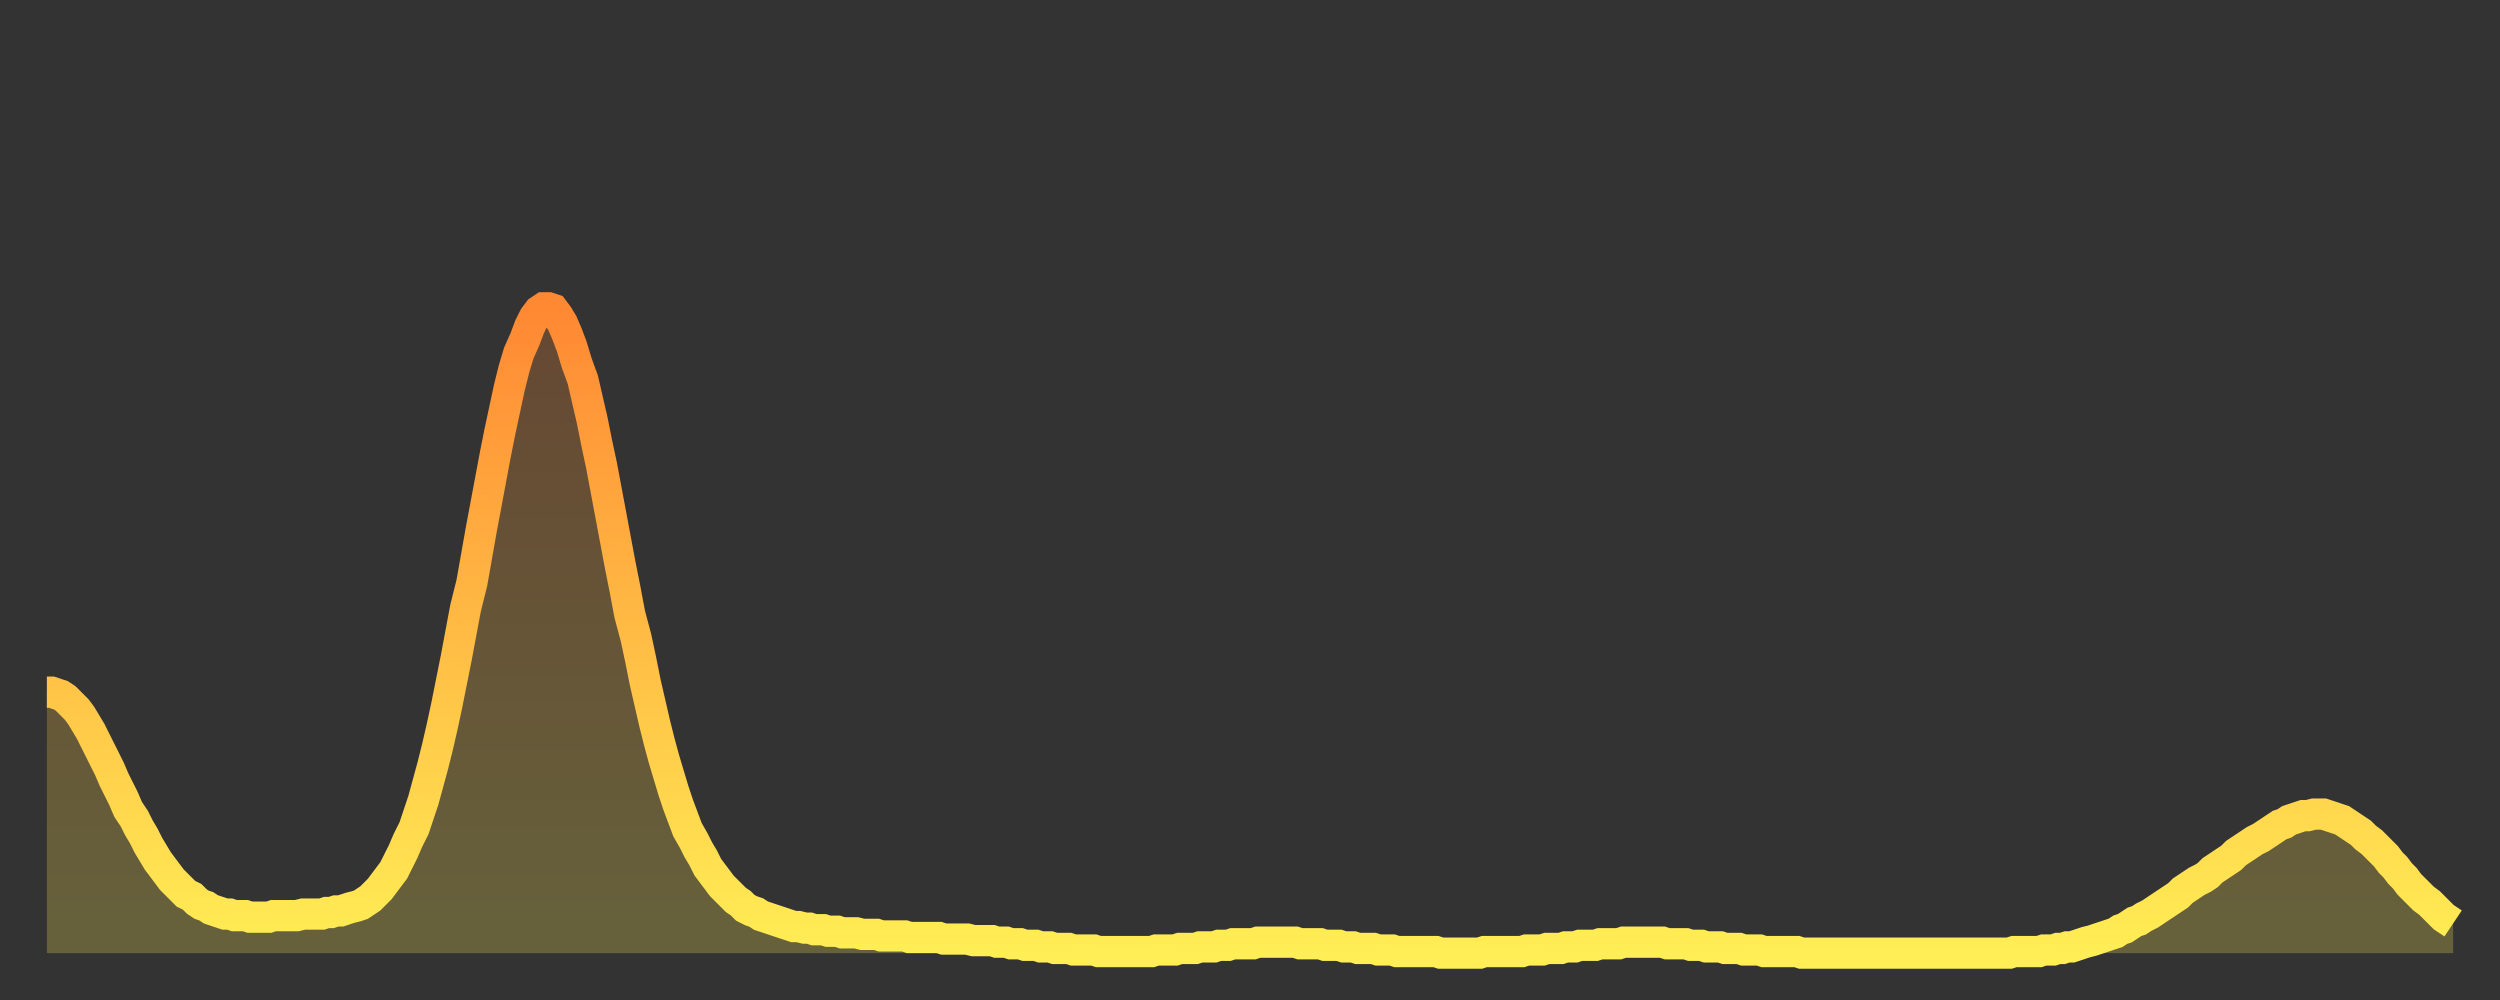
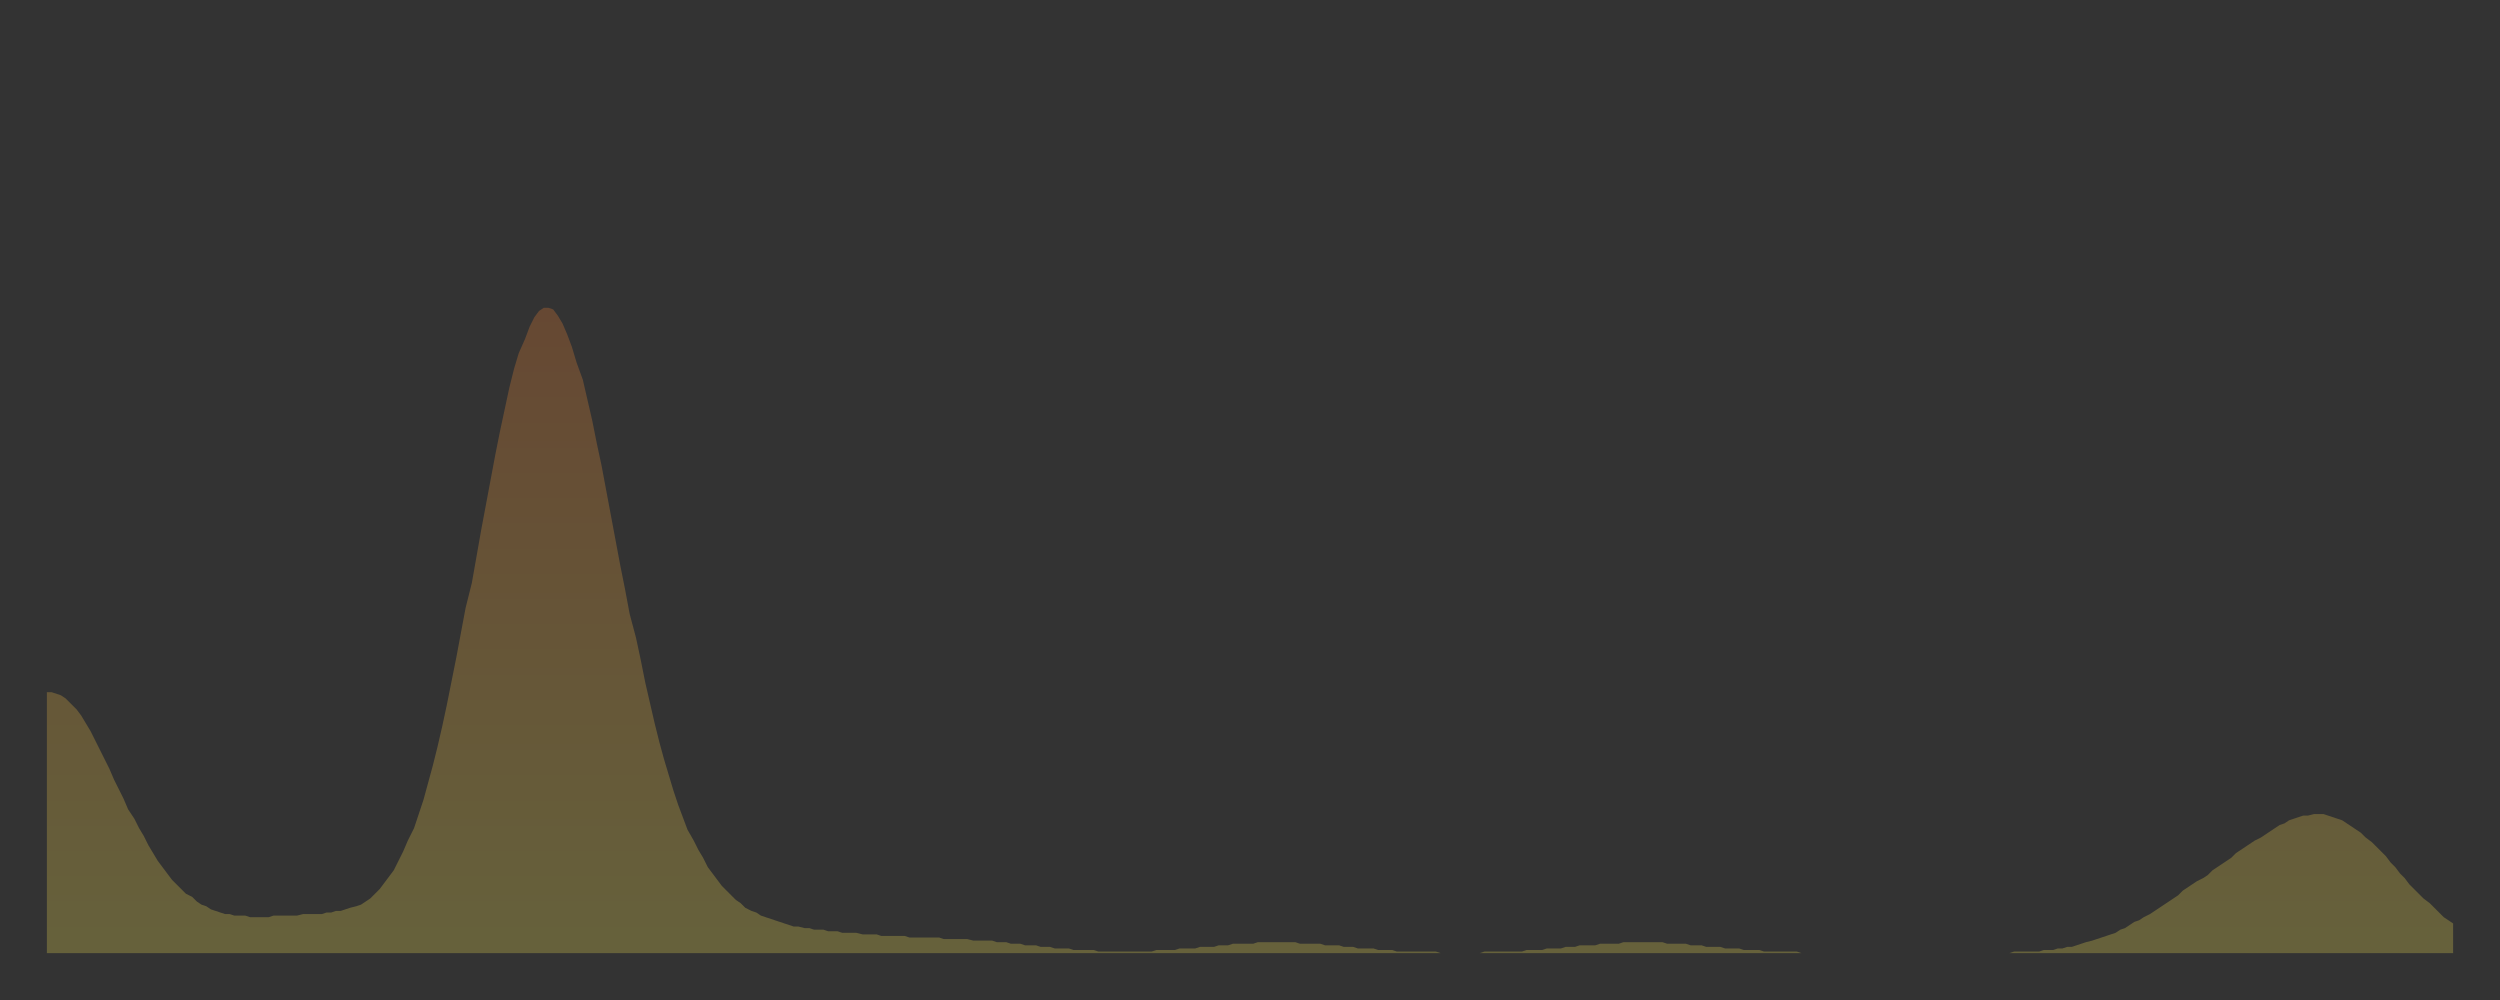
<svg xmlns="http://www.w3.org/2000/svg" baseProfile="full" height="64" version="1.1" width="160">
  <rect width="100%" height="100%" fill="#333333" stroke="none" />
  <defs>
    <linearGradient id="id276988" x1="0" x2="0" y1="0" y2="1">
      <stop offset="0%" stop-color="#ff8833" />
      <stop offset="50%" stop-color="#ffbb44" />
      <stop offset="100%" stop-color="#ffee55" />
    </linearGradient>
  </defs>
  <g transform="translate(3,3)">
    <g>
-       <path d="M 0.0 41.3 0.3 41.3 0.6 41.4 0.9 41.5 1.2 41.7 1.5 42.0 1.9 42.4 2.2 42.8 2.5 43.3 2.8 43.8 3.1 44.4 3.4 45.0 3.7 45.6 4.0 46.2 4.3 46.9 4.6 47.5 4.9 48.1 5.2 48.8 5.6 49.4 5.9 50.0 6.2 50.5 6.5 51.1 6.8 51.6 7.1 52.1 7.4 52.5 7.7 52.9 8.0 53.3 8.3 53.6 8.6 53.9 8.9 54.2 9.3 54.4 9.6 54.7 9.9 54.9 10.2 55.0 10.5 55.2 10.8 55.3 11.1 55.4 11.4 55.5 11.7 55.5 12.0 55.6 12.3 55.6 12.7 55.6 13.0 55.7 13.3 55.7 13.6 55.7 13.9 55.7 14.2 55.7 14.5 55.6 14.8 55.6 15.1 55.6 15.4 55.6 15.7 55.6 16.0 55.6 16.4 55.5 16.7 55.5 17.0 55.5 17.3 55.5 17.6 55.5 17.9 55.4 18.2 55.4 18.5 55.3 18.8 55.3 19.1 55.2 19.4 55.1 19.8 55.0 20.1 54.9 20.4 54.7 20.7 54.5 21.0 54.2 21.3 53.9 21.6 53.5 21.9 53.1 22.2 52.7 22.5 52.1 22.8 51.5 23.1 50.8 23.5 50.0 23.8 49.1 24.1 48.2 24.4 47.1 24.7 46.0 25.0 44.8 25.3 43.5 25.6 42.1 25.9 40.6 26.2 39.1 26.5 37.5 26.8 35.9 27.2 34.3 27.5 32.6 27.8 30.9 28.1 29.3 28.4 27.7 28.7 26.1 29.0 24.6 29.3 23.2 29.6 21.8 29.9 20.6 30.2 19.6 30.6 18.7 30.9 17.9 31.2 17.3 31.5 16.9 31.8 16.7 32.1 16.7 32.4 16.8 32.7 17.2 33.0 17.7 33.3 18.4 33.6 19.2 33.9 20.2 34.3 21.3 34.6 22.6 34.9 23.9 35.2 25.4 35.5 26.8 35.8 28.4 36.1 30.0 36.4 31.6 36.7 33.2 37.0 34.7 37.3 36.3 37.7 37.8 38.0 39.2 38.3 40.7 38.6 42.0 38.9 43.3 39.2 44.5 39.5 45.6 39.8 46.6 40.1 47.6 40.4 48.5 40.7 49.3 41.0 50.1 41.4 50.8 41.7 51.4 42.0 51.9 42.3 52.5 42.6 52.9 42.9 53.3 43.2 53.7 43.5 54.0 43.8 54.3 44.1 54.6 44.4 54.8 44.7 55.1 45.1 55.3 45.4 55.4 45.7 55.6 46.0 55.7 46.3 55.8 46.6 55.9 46.9 56.0 47.2 56.1 47.5 56.2 47.8 56.3 48.1 56.3 48.5 56.4 48.8 56.4 49.1 56.5 49.4 56.5 49.7 56.5 50.0 56.6 50.3 56.6 50.6 56.6 50.9 56.7 51.2 56.7 51.5 56.7 51.8 56.7 52.2 56.8 52.5 56.8 52.8 56.8 53.1 56.8 53.4 56.9 53.7 56.9 54.0 56.9 54.3 56.9 54.6 56.9 54.9 56.9 55.2 57.0 55.6 57.0 55.9 57.0 56.2 57.0 56.5 57.0 56.8 57.0 57.1 57.0 57.4 57.1 57.7 57.1 58.0 57.1 58.3 57.1 58.6 57.1 58.9 57.1 59.3 57.2 59.6 57.2 59.9 57.2 60.2 57.2 60.5 57.2 60.8 57.3 61.1 57.3 61.4 57.3 61.7 57.4 62.0 57.4 62.3 57.4 62.6 57.5 63.0 57.5 63.3 57.5 63.6 57.6 63.9 57.6 64.2 57.6 64.5 57.7 64.8 57.7 65.1 57.7 65.4 57.7 65.7 57.8 66.0 57.8 66.4 57.8 66.7 57.8 67.0 57.8 67.3 57.9 67.6 57.9 67.9 57.9 68.2 57.9 68.5 57.9 68.8 57.9 69.1 57.9 69.4 57.9 69.7 57.9 70.1 57.9 70.4 57.9 70.7 57.9 71.0 57.8 71.3 57.8 71.6 57.8 71.9 57.8 72.2 57.8 72.5 57.7 72.8 57.7 73.1 57.7 73.5 57.7 73.8 57.6 74.1 57.6 74.4 57.6 74.7 57.6 75.0 57.5 75.3 57.5 75.6 57.5 75.9 57.4 76.2 57.4 76.5 57.4 76.8 57.4 77.2 57.4 77.5 57.3 77.8 57.3 78.1 57.3 78.4 57.3 78.7 57.3 79.0 57.3 79.3 57.3 79.6 57.3 79.9 57.3 80.2 57.4 80.5 57.4 80.9 57.4 81.2 57.4 81.5 57.4 81.8 57.5 82.1 57.5 82.4 57.5 82.7 57.5 83.0 57.6 83.3 57.6 83.6 57.6 83.9 57.7 84.3 57.7 84.6 57.7 84.9 57.7 85.2 57.8 85.5 57.8 85.8 57.8 86.1 57.8 86.4 57.9 86.7 57.9 87.0 57.9 87.3 57.9 87.6 57.9 88.0 57.9 88.3 57.9 88.6 57.9 88.9 57.9 89.2 58.0 89.5 58.0 89.8 58.0 90.1 58.0 90.4 58.0 90.7 58.0 91.0 58.0 91.4 58.0 91.7 58.0 92.0 57.9 92.3 57.9 92.6 57.9 92.9 57.9 93.2 57.9 93.5 57.9 93.8 57.9 94.1 57.9 94.4 57.9 94.7 57.8 95.1 57.8 95.4 57.8 95.7 57.8 96.0 57.7 96.3 57.7 96.6 57.7 96.9 57.7 97.2 57.6 97.5 57.6 97.8 57.6 98.1 57.5 98.4 57.5 98.8 57.5 99.1 57.5 99.4 57.4 99.7 57.4 100.0 57.4 100.3 57.4 100.6 57.4 100.9 57.3 101.2 57.3 101.5 57.3 101.8 57.3 102.2 57.3 102.5 57.3 102.8 57.3 103.1 57.3 103.4 57.3 103.7 57.4 104.0 57.4 104.3 57.4 104.6 57.4 104.9 57.4 105.2 57.5 105.5 57.5 105.9 57.5 106.2 57.6 106.5 57.6 106.8 57.6 107.1 57.6 107.4 57.7 107.7 57.7 108.0 57.7 108.3 57.7 108.6 57.8 108.9 57.8 109.3 57.8 109.6 57.8 109.9 57.9 110.2 57.9 110.5 57.9 110.8 57.9 111.1 57.9 111.4 57.9 111.7 57.9 112.0 57.9 112.3 58.0 112.6 58.0 113.0 58.0 113.3 58.0 113.6 58.0 113.9 58.0 114.2 58.0 114.5 58.0 114.8 58.0 115.1 58.0 115.4 58.0 115.7 58.0 116.0 58.0 116.3 58.0 116.7 58.0 117.0 58.0 117.3 58.0 117.6 58.0 117.9 58.0 118.2 58.0 118.5 58.0 118.8 58.0 119.1 58.0 119.4 58.0 119.7 58.0 120.1 58.0 120.4 58.0 120.7 58.0 121.0 58.0 121.3 58.0 121.6 58.0 121.9 58.0 122.2 58.0 122.5 58.0 122.8 58.0 123.1 58.0 123.4 58.0 123.8 58.0 124.1 58.0 124.4 58.0 124.7 58.0 125.0 58.0 125.3 58.0 125.6 58.0 125.9 57.9 126.2 57.9 126.5 57.9 126.8 57.9 127.2 57.9 127.5 57.9 127.8 57.8 128.1 57.8 128.4 57.8 128.7 57.7 129.0 57.7 129.3 57.6 129.6 57.6 129.9 57.5 130.2 57.4 130.5 57.3 130.9 57.2 131.2 57.1 131.5 57.0 131.8 56.9 132.1 56.8 132.4 56.7 132.7 56.5 133.0 56.4 133.3 56.2 133.6 56.0 133.9 55.9 134.2 55.7 134.6 55.5 134.9 55.3 135.2 55.1 135.5 54.9 135.8 54.7 136.1 54.5 136.4 54.3 136.7 54.0 137.0 53.8 137.3 53.6 137.6 53.4 138.0 53.2 138.3 53.0 138.6 52.7 138.9 52.5 139.2 52.3 139.5 52.1 139.8 51.9 140.1 51.6 140.4 51.4 140.7 51.2 141.0 51.0 141.3 50.8 141.7 50.6 142.0 50.4 142.3 50.2 142.6 50.0 142.9 49.8 143.2 49.7 143.5 49.5 143.8 49.4 144.1 49.3 144.4 49.2 144.7 49.2 145.1 49.1 145.4 49.1 145.7 49.1 146.0 49.2 146.3 49.3 146.6 49.4 146.9 49.5 147.2 49.7 147.5 49.9 147.8 50.1 148.1 50.3 148.4 50.6 148.8 50.9 149.1 51.2 149.4 51.5 149.7 51.8 150.0 52.2 150.3 52.5 150.6 52.9 150.9 53.2 151.2 53.6 151.5 53.9 151.8 54.2 152.1 54.5 152.5 54.8 152.8 55.1 153.1 55.4 153.4 55.7 153.7 55.9 154.0 56.1" fill="none" id="graph-curve" opacity="1" stroke="url(#id276988)" stroke-width="2" />
      <path d="M 0 58 L 0.0 41.3 0.3 41.3 0.6 41.4 0.9 41.5 1.2 41.7 1.5 42.0 1.9 42.4 2.2 42.8 2.5 43.3 2.8 43.8 3.1 44.4 3.4 45.0 3.7 45.6 4.0 46.2 4.3 46.9 4.6 47.5 4.9 48.1 5.2 48.8 5.6 49.4 5.9 50.0 6.2 50.5 6.5 51.1 6.8 51.6 7.1 52.1 7.4 52.5 7.7 52.9 8.0 53.3 8.3 53.6 8.6 53.9 8.9 54.2 9.3 54.4 9.6 54.7 9.9 54.9 10.2 55.0 10.5 55.2 10.8 55.3 11.1 55.4 11.4 55.5 11.7 55.5 12.0 55.6 12.3 55.6 12.7 55.6 13.0 55.7 13.3 55.7 13.6 55.7 13.9 55.7 14.2 55.7 14.5 55.6 14.8 55.6 15.1 55.6 15.4 55.6 15.7 55.6 16.0 55.6 16.4 55.5 16.7 55.5 17.0 55.5 17.3 55.5 17.6 55.5 17.9 55.4 18.2 55.4 18.5 55.3 18.8 55.3 19.1 55.2 19.4 55.1 19.8 55.0 20.1 54.9 20.4 54.7 20.7 54.5 21.0 54.2 21.3 53.9 21.6 53.5 21.9 53.1 22.2 52.7 22.5 52.1 22.8 51.5 23.1 50.8 23.5 50.0 23.8 49.1 24.1 48.2 24.4 47.1 24.7 46.0 25.0 44.8 25.3 43.5 25.6 42.1 25.9 40.6 26.2 39.1 26.5 37.5 26.8 35.9 27.2 34.3 27.5 32.6 27.8 30.9 28.1 29.3 28.4 27.7 28.7 26.1 29.0 24.6 29.3 23.2 29.6 21.8 29.9 20.6 30.2 19.6 30.6 18.7 30.9 17.9 31.2 17.3 31.5 16.9 31.8 16.7 32.1 16.7 32.4 16.8 32.7 17.2 33.0 17.7 33.3 18.4 33.6 19.2 33.9 20.2 34.3 21.3 34.6 22.6 34.9 23.9 35.2 25.4 35.5 26.8 35.8 28.4 36.1 30.0 36.4 31.6 36.7 33.2 37.0 34.7 37.3 36.3 37.7 37.8 38.0 39.2 38.3 40.7 38.6 42.0 38.9 43.3 39.2 44.5 39.5 45.6 39.8 46.6 40.1 47.6 40.4 48.5 40.7 49.3 41.0 50.1 41.4 50.8 41.7 51.4 42.0 51.9 42.3 52.5 42.6 52.9 42.9 53.3 43.2 53.7 43.5 54.0 43.8 54.3 44.1 54.6 44.4 54.8 44.7 55.1 45.1 55.3 45.4 55.4 45.7 55.6 46.0 55.7 46.3 55.8 46.6 55.9 46.9 56.0 47.2 56.1 47.5 56.2 47.8 56.3 48.1 56.3 48.5 56.4 48.8 56.4 49.1 56.5 49.4 56.5 49.7 56.5 50.0 56.6 50.3 56.6 50.6 56.6 50.9 56.7 51.2 56.7 51.5 56.7 51.8 56.7 52.2 56.8 52.5 56.8 52.8 56.8 53.1 56.8 53.4 56.9 53.7 56.9 54.0 56.9 54.3 56.9 54.6 56.9 54.9 56.9 55.2 57.0 55.6 57.0 55.9 57.0 56.2 57.0 56.5 57.0 56.8 57.0 57.1 57.0 57.4 57.1 57.7 57.1 58.0 57.1 58.3 57.1 58.6 57.1 58.9 57.1 59.3 57.2 59.6 57.2 59.9 57.2 60.2 57.2 60.5 57.2 60.8 57.3 61.1 57.3 61.4 57.3 61.7 57.4 62.0 57.4 62.3 57.4 62.6 57.5 63.0 57.5 63.3 57.5 63.6 57.6 63.9 57.6 64.2 57.6 64.5 57.7 64.8 57.7 65.1 57.7 65.4 57.7 65.7 57.8 66.0 57.8 66.4 57.8 66.7 57.8 67.0 57.8 67.3 57.9 67.6 57.9 67.9 57.9 68.2 57.9 68.5 57.9 68.8 57.9 69.1 57.9 69.4 57.9 69.7 57.9 70.1 57.9 70.4 57.9 70.7 57.9 71.0 57.8 71.3 57.8 71.6 57.8 71.9 57.8 72.2 57.8 72.5 57.7 72.8 57.7 73.1 57.7 73.5 57.7 73.8 57.6 74.1 57.6 74.4 57.6 74.7 57.6 75.0 57.5 75.3 57.5 75.6 57.5 75.9 57.4 76.2 57.4 76.5 57.4 76.8 57.4 77.2 57.4 77.5 57.3 77.8 57.3 78.1 57.3 78.4 57.3 78.7 57.3 79.0 57.3 79.3 57.3 79.6 57.3 79.9 57.3 80.2 57.4 80.5 57.4 80.9 57.4 81.2 57.4 81.5 57.4 81.8 57.5 82.1 57.5 82.4 57.5 82.7 57.5 83.0 57.6 83.3 57.6 83.6 57.6 83.9 57.7 84.3 57.7 84.6 57.7 84.9 57.7 85.2 57.8 85.5 57.8 85.8 57.8 86.1 57.8 86.4 57.9 86.7 57.9 87.0 57.9 87.3 57.9 87.6 57.9 88.0 57.9 88.3 57.9 88.6 57.9 88.9 57.9 89.2 58.0 89.5 58.0 89.8 58.0 90.1 58.0 90.4 58.0 90.7 58.0 91.0 58.0 91.4 58.0 91.7 58.0 92.0 57.9 92.3 57.9 92.6 57.9 92.9 57.9 93.2 57.9 93.5 57.9 93.8 57.9 94.1 57.9 94.4 57.9 94.7 57.8 95.1 57.8 95.4 57.8 95.7 57.8 96.0 57.7 96.3 57.7 96.6 57.7 96.9 57.7 97.2 57.6 97.5 57.6 97.8 57.6 98.1 57.5 98.4 57.5 98.8 57.5 99.1 57.5 99.4 57.4 99.7 57.4 100.0 57.4 100.3 57.4 100.6 57.4 100.9 57.3 101.2 57.3 101.5 57.3 101.8 57.3 102.2 57.3 102.5 57.3 102.8 57.3 103.1 57.3 103.4 57.3 103.7 57.4 104.0 57.4 104.3 57.4 104.6 57.4 104.9 57.4 105.2 57.5 105.5 57.5 105.9 57.5 106.2 57.6 106.5 57.6 106.8 57.6 107.1 57.6 107.4 57.7 107.7 57.7 108.0 57.7 108.3 57.7 108.6 57.8 108.9 57.8 109.3 57.8 109.6 57.8 109.9 57.9 110.2 57.9 110.5 57.9 110.8 57.9 111.1 57.9 111.4 57.9 111.7 57.9 112.0 57.9 112.3 58.0 112.6 58.0 113.0 58.0 113.3 58.0 113.6 58.0 113.9 58.0 114.2 58.0 114.5 58.0 114.8 58.0 115.1 58.0 115.4 58.0 115.7 58.0 116.0 58.0 116.3 58.0 116.7 58.0 117.0 58.0 117.3 58.0 117.6 58.0 117.9 58.0 118.2 58.0 118.5 58.0 118.8 58.0 119.1 58.0 119.4 58.0 119.7 58.0 120.1 58.0 120.4 58.0 120.7 58.0 121.0 58.0 121.3 58.0 121.6 58.0 121.9 58.0 122.2 58.0 122.5 58.0 122.8 58.0 123.1 58.0 123.4 58.0 123.8 58.0 124.1 58.0 124.4 58.0 124.7 58.0 125.0 58.0 125.3 58.0 125.6 58.0 125.9 57.9 126.2 57.9 126.5 57.9 126.8 57.9 127.2 57.9 127.5 57.9 127.8 57.8 128.1 57.8 128.4 57.8 128.7 57.7 129.0 57.7 129.3 57.6 129.6 57.6 129.9 57.5 130.2 57.4 130.5 57.3 130.9 57.2 131.2 57.1 131.5 57.0 131.8 56.9 132.1 56.8 132.4 56.7 132.7 56.5 133.0 56.4 133.3 56.2 133.6 56.0 133.9 55.9 134.2 55.7 134.6 55.5 134.9 55.3 135.2 55.1 135.5 54.9 135.8 54.7 136.1 54.5 136.4 54.3 136.7 54.0 137.0 53.8 137.3 53.6 137.6 53.4 138.0 53.2 138.3 53.0 138.6 52.7 138.9 52.5 139.2 52.3 139.5 52.1 139.8 51.9 140.1 51.6 140.4 51.4 140.7 51.2 141.0 51.0 141.3 50.8 141.7 50.6 142.0 50.4 142.3 50.2 142.6 50.0 142.9 49.8 143.2 49.7 143.5 49.5 143.8 49.4 144.1 49.3 144.4 49.2 144.7 49.2 145.1 49.1 145.4 49.1 145.7 49.1 146.0 49.2 146.3 49.3 146.6 49.4 146.9 49.5 147.2 49.7 147.5 49.9 147.8 50.1 148.1 50.3 148.4 50.6 148.8 50.9 149.1 51.2 149.4 51.5 149.7 51.8 150.0 52.2 150.3 52.5 150.6 52.9 150.9 53.2 151.2 53.6 151.5 53.9 151.8 54.2 152.1 54.5 152.5 54.8 152.8 55.1 153.1 55.4 153.4 55.7 153.7 55.9 154.0 56.1 154 58" fill="url(#id276988)" fill-opacity=".25" id="graph-shadow" />
    </g>
  </g>
</svg>